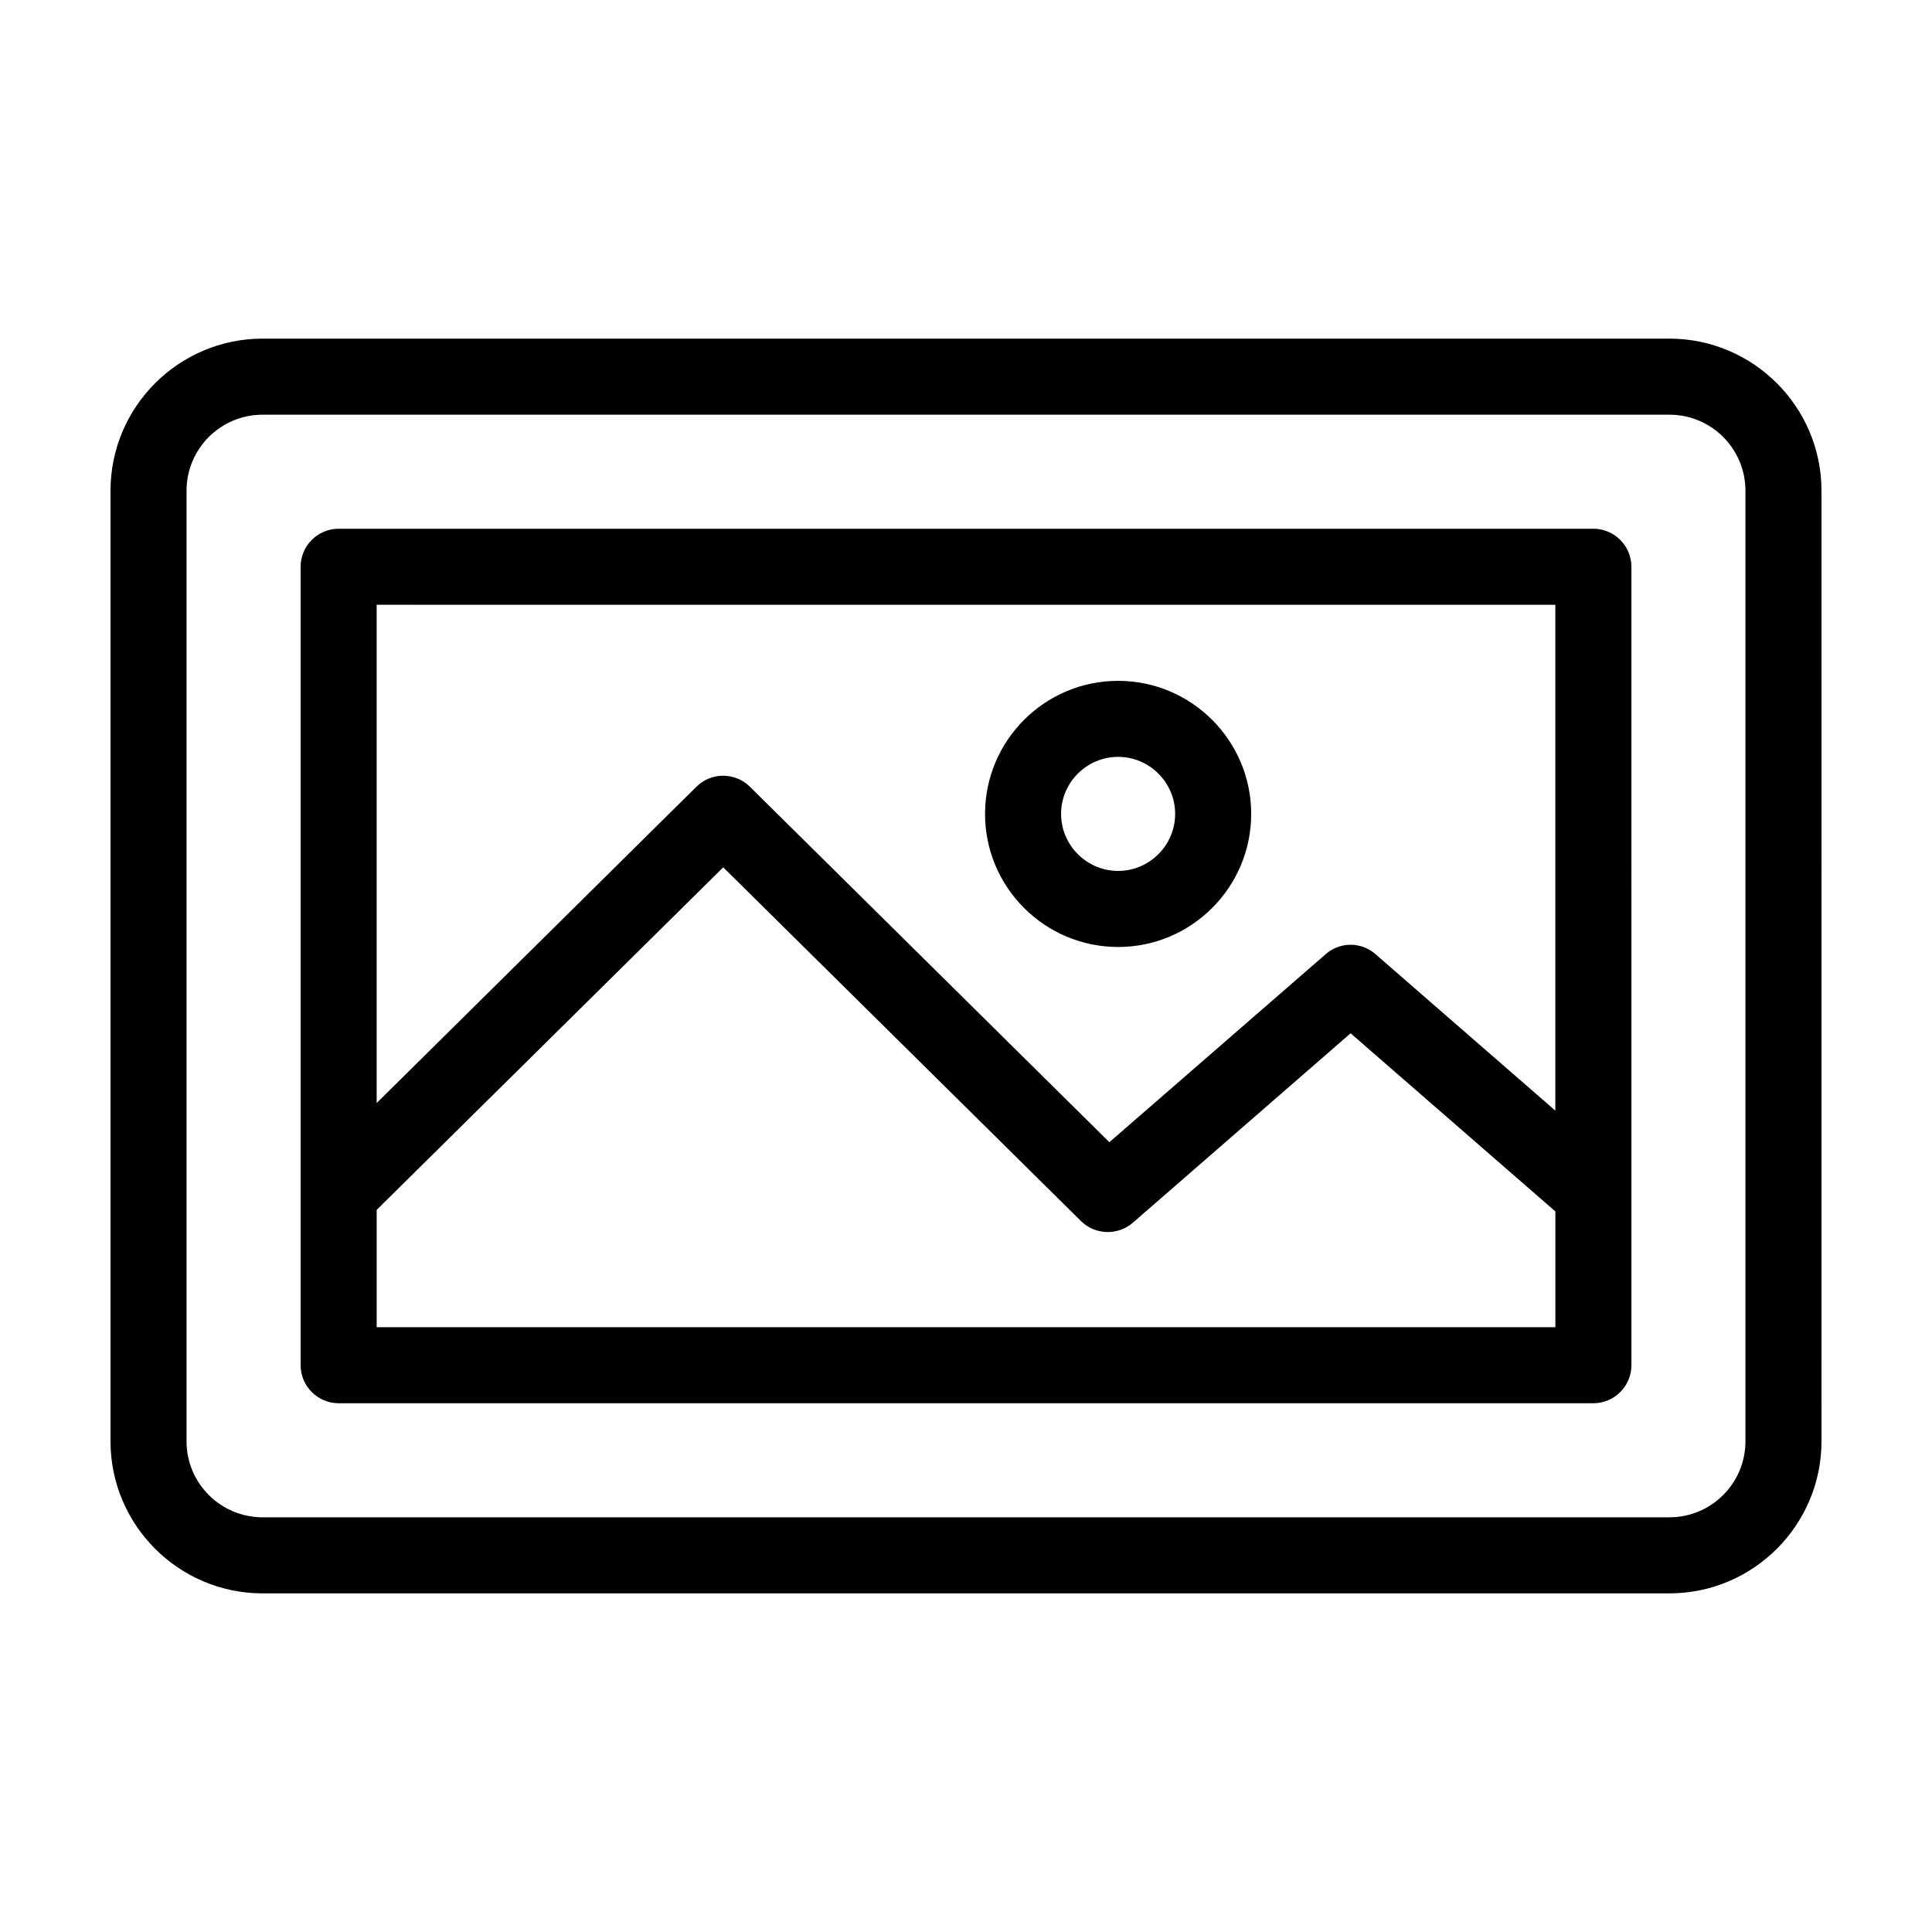
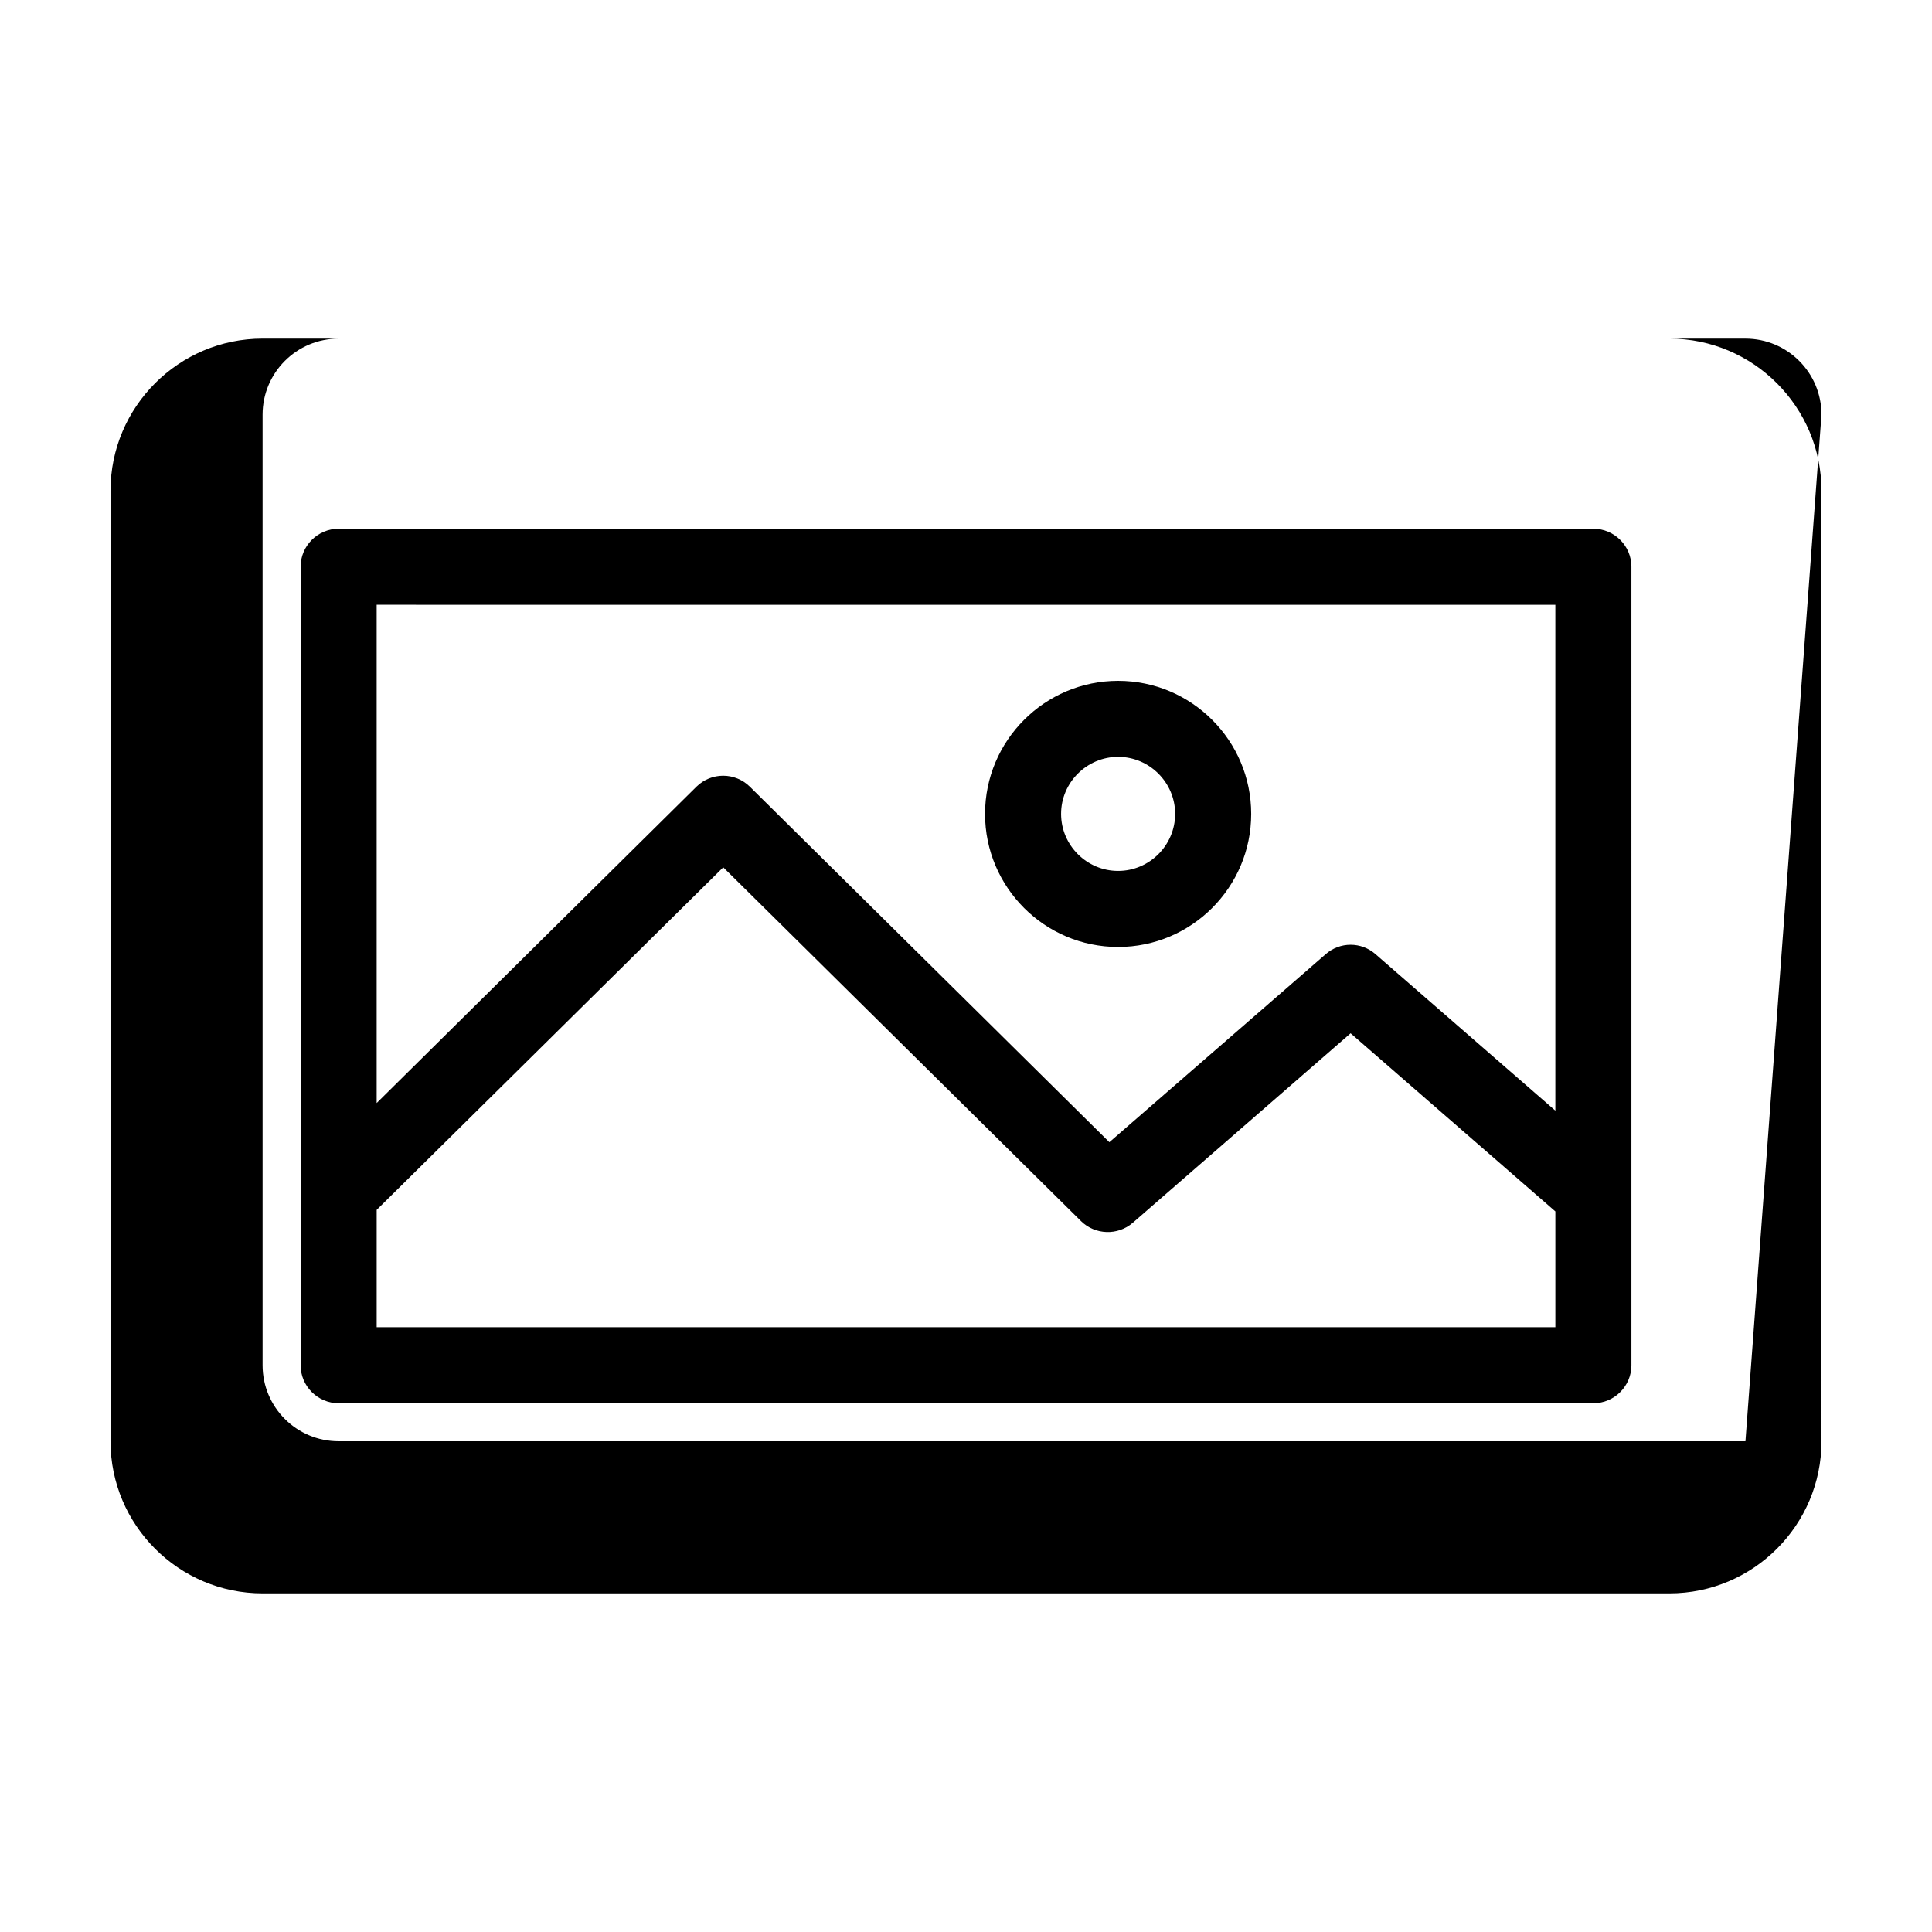
<svg xmlns="http://www.w3.org/2000/svg" fill="#000000" width="800px" height="800px" version="1.1" viewBox="144 144 512 512">
-   <path d="m586.41 233.74h-372.82c-22.219 0-40.305 18.086-40.305 40.305v251.91c0 22.219 18.086 40.305 40.305 40.305h372.82c22.219 0 40.305-18.086 40.305-40.305l-0.004-251.91c0-22.219-18.086-40.305-40.305-40.305zm20.152 292.21c0 11.133-9.02 20.152-20.152 20.152h-372.82c-11.133 0-20.152-9.02-20.152-20.152v-251.9c0-11.133 9.02-20.152 20.152-20.152h372.82c11.133 0 20.152 9.02 20.152 20.152zm-40.305-241.83h-332.51c-5.543 0-10.078 4.535-10.078 10.078v211.6c0 5.543 4.535 10.078 10.078 10.078h332.52c5.543 0 10.078-4.535 10.078-10.078l-0.004-211.6c0-5.543-4.535-10.078-10.078-10.078zm-10.074 20.152v134.06l-47.66-41.465c-3.777-3.324-9.422-3.324-13.199 0l-57.332 49.828-95.27-94.211c-3.93-3.879-10.227-3.879-14.156 0l-84.746 83.836v-132.05zm-312.36 191.45v-31.086l91.844-90.785 94.816 93.758c3.727 3.68 9.723 3.879 13.703 0.453l57.738-50.23 54.262 47.207v30.684zm196.49-100.76c19.445 0 35.266-15.82 35.266-35.266 0-19.445-15.82-35.266-35.266-35.266-19.445 0-35.266 15.82-35.266 35.266-0.004 19.445 15.816 35.266 35.266 35.266zm0-50.383c8.312 0 15.113 6.801 15.113 15.113s-6.801 15.113-15.113 15.113-15.113-6.801-15.113-15.113c-0.004-8.309 6.801-15.113 15.113-15.113z" />
+   <path d="m586.41 233.74h-372.82c-22.219 0-40.305 18.086-40.305 40.305v251.91c0 22.219 18.086 40.305 40.305 40.305h372.82c22.219 0 40.305-18.086 40.305-40.305l-0.004-251.91c0-22.219-18.086-40.305-40.305-40.305zm20.152 292.21h-372.82c-11.133 0-20.152-9.02-20.152-20.152v-251.9c0-11.133 9.02-20.152 20.152-20.152h372.82c11.133 0 20.152 9.02 20.152 20.152zm-40.305-241.83h-332.51c-5.543 0-10.078 4.535-10.078 10.078v211.6c0 5.543 4.535 10.078 10.078 10.078h332.52c5.543 0 10.078-4.535 10.078-10.078l-0.004-211.6c0-5.543-4.535-10.078-10.078-10.078zm-10.074 20.152v134.06l-47.66-41.465c-3.777-3.324-9.422-3.324-13.199 0l-57.332 49.828-95.27-94.211c-3.93-3.879-10.227-3.879-14.156 0l-84.746 83.836v-132.05zm-312.36 191.45v-31.086l91.844-90.785 94.816 93.758c3.727 3.68 9.723 3.879 13.703 0.453l57.738-50.23 54.262 47.207v30.684zm196.49-100.76c19.445 0 35.266-15.82 35.266-35.266 0-19.445-15.82-35.266-35.266-35.266-19.445 0-35.266 15.82-35.266 35.266-0.004 19.445 15.816 35.266 35.266 35.266zm0-50.383c8.312 0 15.113 6.801 15.113 15.113s-6.801 15.113-15.113 15.113-15.113-6.801-15.113-15.113c-0.004-8.309 6.801-15.113 15.113-15.113z" />
</svg>